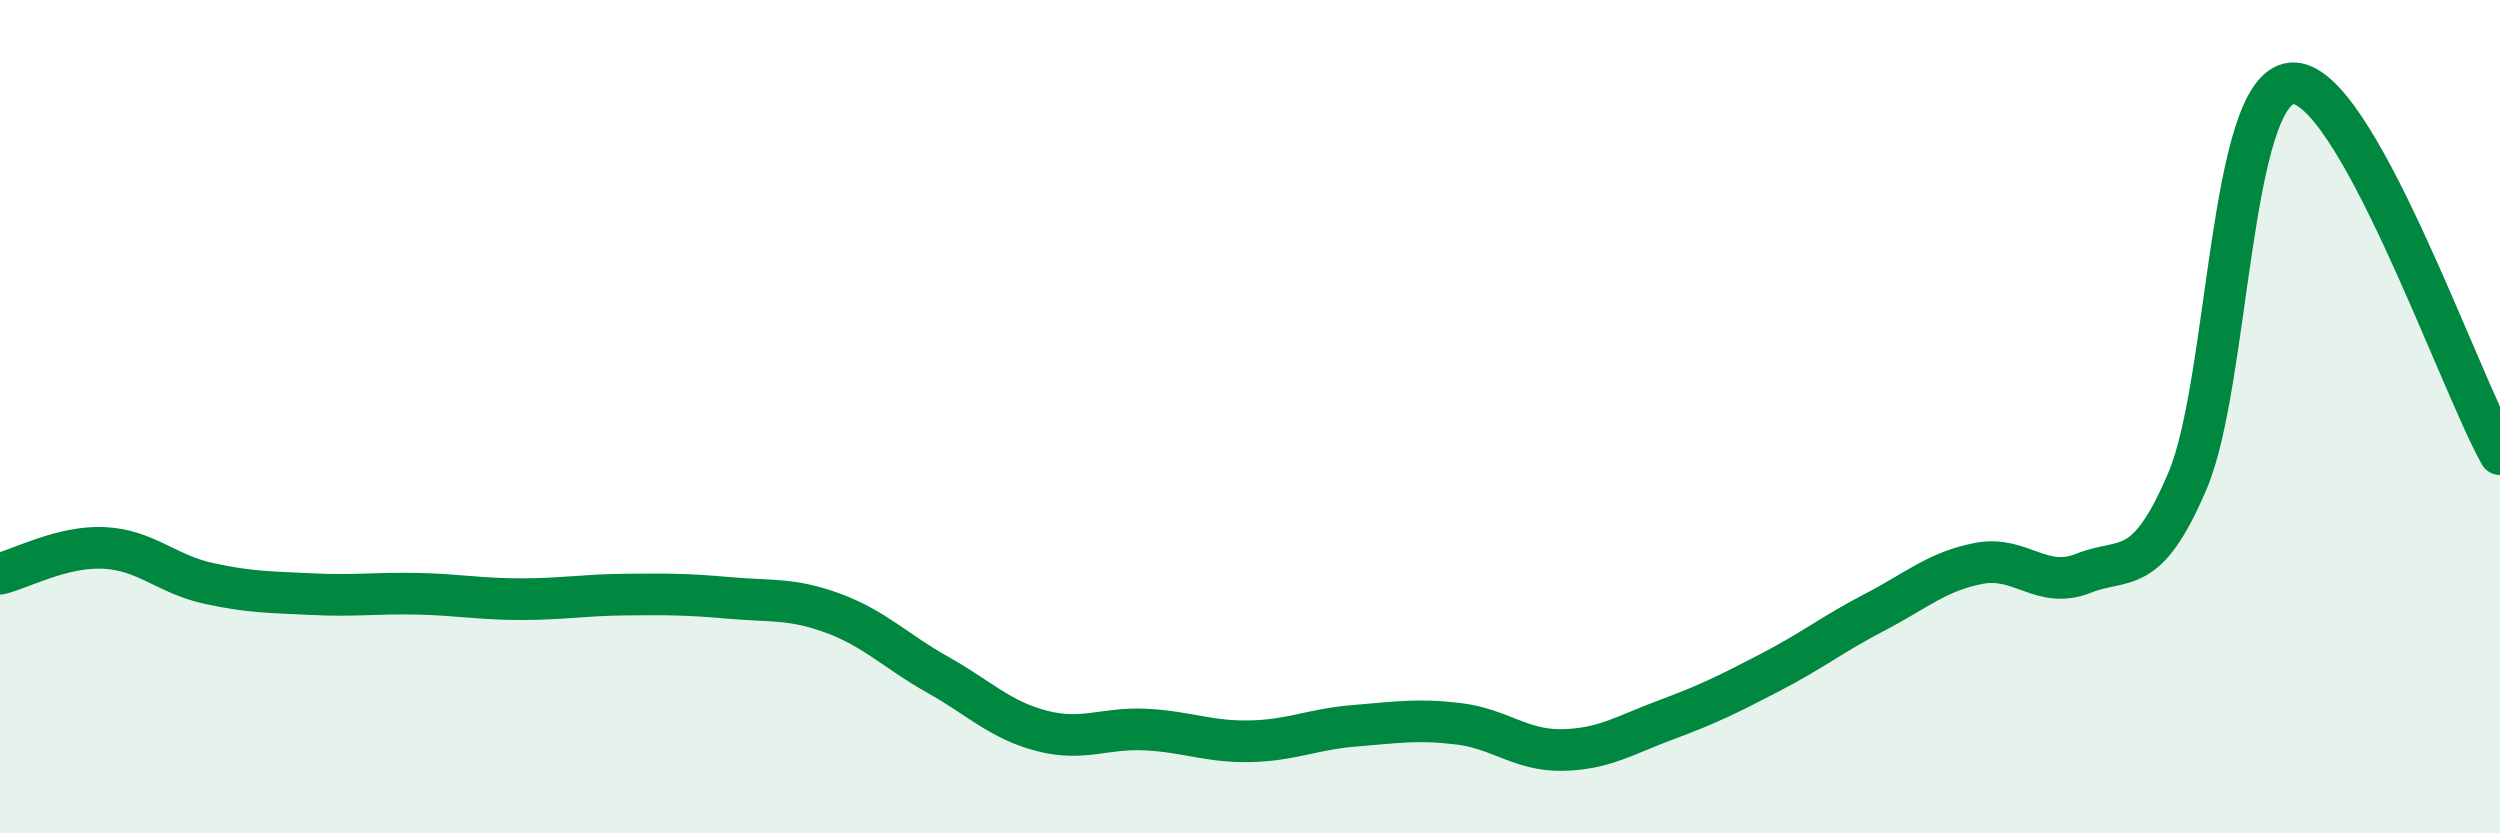
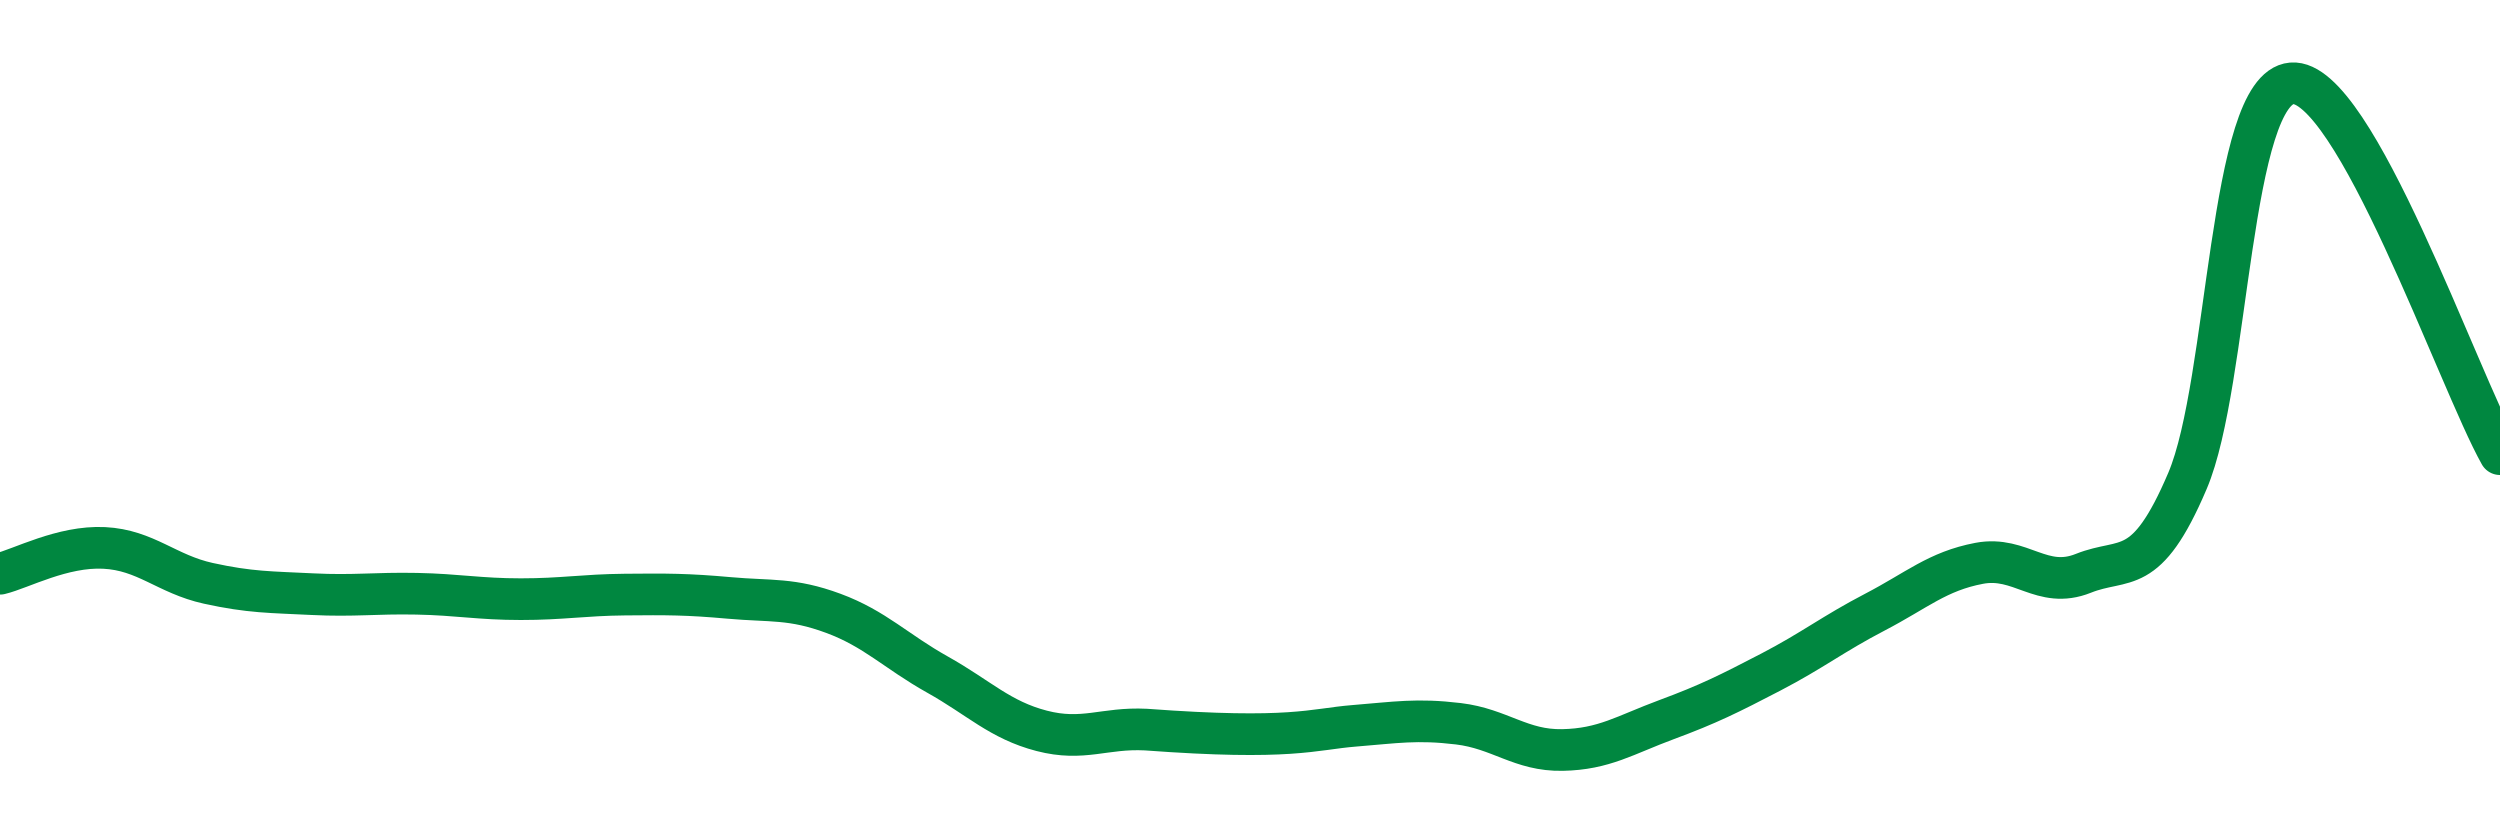
<svg xmlns="http://www.w3.org/2000/svg" width="60" height="20" viewBox="0 0 60 20">
-   <path d="M 0,13.77 C 0.5,13.65 1.5,13.1 2.5,13.15 C 3.5,13.2 4,13.78 5,14 C 6,14.22 6.5,14.21 7.5,14.26 C 8.5,14.31 9,14.23 10,14.25 C 11,14.27 11.5,14.38 12.5,14.38 C 13.5,14.38 14,14.28 15,14.27 C 16,14.26 16.5,14.26 17.5,14.35 C 18.5,14.44 19,14.35 20,14.72 C 21,15.09 21.5,15.63 22.5,16.19 C 23.5,16.75 24,17.28 25,17.54 C 26,17.8 26.5,17.46 27.5,17.51 C 28.5,17.56 29,17.81 30,17.79 C 31,17.77 31.5,17.5 32.5,17.42 C 33.5,17.34 34,17.25 35,17.37 C 36,17.49 36.5,18.02 37.5,18 C 38.5,17.98 39,17.64 40,17.27 C 41,16.9 41.5,16.65 42.5,16.13 C 43.5,15.61 44,15.21 45,14.69 C 46,14.17 46.5,13.71 47.5,13.52 C 48.5,13.33 49,14.16 50,13.76 C 51,13.36 51.5,13.89 52.5,11.54 C 53.5,9.19 53.5,2.13 55,2 C 56.5,1.87 59,9.12 60,10.9L60 20L0 20Z" fill="#008740" opacity="0.1" stroke-linecap="round" stroke-linejoin="round" />
-   <path d="M 0,13.77 C 0.5,13.65 1.5,13.1 2.5,13.15 C 3.5,13.2 4,13.78 5,14 C 6,14.22 6.5,14.21 7.5,14.26 C 8.5,14.31 9,14.23 10,14.25 C 11,14.27 11.5,14.38 12.5,14.38 C 13.5,14.38 14,14.28 15,14.27 C 16,14.26 16.5,14.26 17.5,14.35 C 18.5,14.44 19,14.35 20,14.72 C 21,15.09 21.5,15.63 22.5,16.19 C 23.5,16.75 24,17.28 25,17.54 C 26,17.8 26.5,17.46 27.5,17.51 C 28.5,17.56 29,17.81 30,17.79 C 31,17.77 31.5,17.5 32.5,17.42 C 33.5,17.34 34,17.25 35,17.37 C 36,17.49 36.5,18.02 37.5,18 C 38.5,17.98 39,17.64 40,17.27 C 41,16.9 41.5,16.65 42.5,16.13 C 43.5,15.61 44,15.21 45,14.69 C 46,14.17 46.5,13.71 47.5,13.52 C 48.5,13.33 49,14.16 50,13.76 C 51,13.36 51.5,13.89 52.5,11.54 C 53.5,9.19 53.5,2.13 55,2 C 56.5,1.87 59,9.12 60,10.9" stroke="#008740" stroke-width="1" fill="none" stroke-linecap="round" stroke-linejoin="round" />
+   <path d="M 0,13.77 C 0.5,13.65 1.5,13.1 2.5,13.15 C 3.5,13.2 4,13.78 5,14 C 6,14.22 6.5,14.21 7.5,14.26 C 8.5,14.31 9,14.23 10,14.25 C 11,14.27 11.5,14.38 12.5,14.38 C 13.5,14.38 14,14.28 15,14.27 C 16,14.26 16.5,14.26 17.5,14.35 C 18.5,14.44 19,14.35 20,14.72 C 21,15.09 21.5,15.63 22.5,16.19 C 23.5,16.75 24,17.28 25,17.54 C 26,17.8 26.5,17.46 27.5,17.51 C 31,17.77 31.5,17.5 32.5,17.42 C 33.5,17.34 34,17.25 35,17.37 C 36,17.49 36.5,18.02 37.5,18 C 38.5,17.98 39,17.64 40,17.27 C 41,16.9 41.5,16.65 42.5,16.13 C 43.5,15.61 44,15.21 45,14.69 C 46,14.17 46.5,13.71 47.5,13.52 C 48.5,13.33 49,14.16 50,13.76 C 51,13.36 51.5,13.89 52.5,11.54 C 53.5,9.19 53.5,2.13 55,2 C 56.5,1.87 59,9.12 60,10.9" stroke="#008740" stroke-width="1" fill="none" stroke-linecap="round" stroke-linejoin="round" />
</svg>